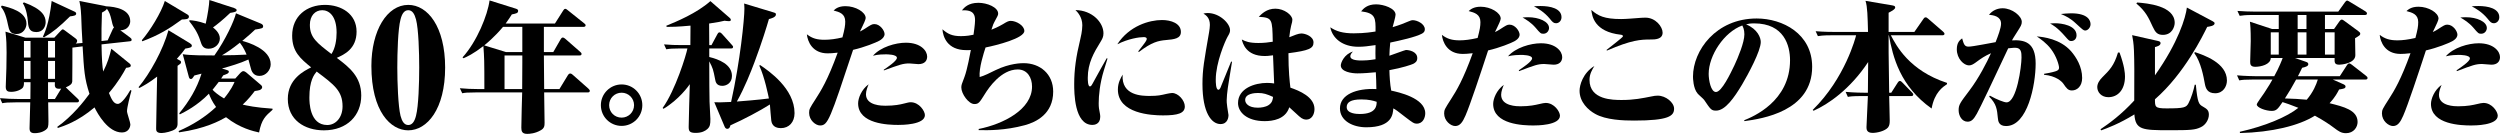
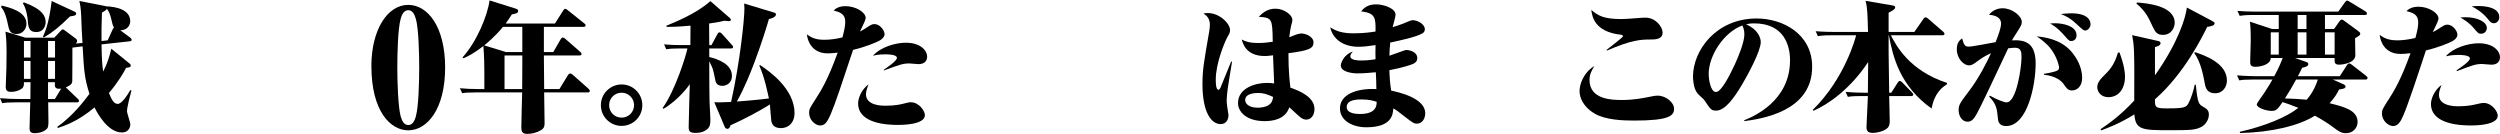
<svg xmlns="http://www.w3.org/2000/svg" id="_レイヤー_1" data-name="レイヤー_1" width="1428.247" height="76.481" version="1.1" viewBox="0 0 1428.247 76.481">
  <defs>
    <style>
      .st0 {
        isolation: isolate;
      }
    </style>
  </defs>
  <g class="st0">
    <path d="M45.921,26.641c-1.44.16-2.32.24-4.56.561,0,1.04,0,18.72-.08,19.36-.16,1.2-.72,2.08-3.68,3.359l6.72,6.4c.56.561.8.8.8,1.2,0,.8-.56.96-1.2.96h-16.4c0,1.68.16,9.761.16,10.88,0,2.961-.24,3.841-1.52,4.801-2.24,1.68-4.96,1.92-6.24,1.92-2.16,0-3.04-.72-3.04-2.8,0-2.32.4-12.721.4-14.801h-8.32c-4.4,0-5.92.16-7.68.48l-1.28-2.881c3.44.32,6.88.48,10.4.48h6.96c0-1.36.08-9.12.08-9.601h-3.76c.08,1.841-.32,2.641-.64,3.12-.88,1.04-3.44,2.4-6.72,2.4-1.84,0-3.04-.48-3.04-2.88,0-.16,0-.96.08-2.32.24-4.16.4-12.4.4-17.28,0-4.08-.08-7.2-.64-11.92l11.36,3.439h16.561l3.44-3.68c.88-.88.96-1.04,1.44-1.04.32,0,.88.399,1.6.96l5.6,4.16c.56.399.96.88.96,1.439,0,.801-.56,1.28-.8,1.521.56-.08,3.28-.24,3.84-.32-.48-7.84-.48-8.72-.72-15.28-.24-5.04-.64-6.8-1.04-8.72l14.32,2.8c.16,0,.56.16.88.24,5.6.239,13.84,1.76,13.84,8.56,0,1.521-1.04,5.12-5.68,5.12l5.6,4.16c.56.4.88.8.88,1.28,0,.64-.32.8-1.12.88l-16.081,1.76c.16,9.041.48,12.721.96,15.521,2.64-5.2,3.52-8.56,4.64-13.04l10.08,8.16c.64.48,1.04.88,1.04,1.521,0,1.04-1.84,1.119-2.64,1.199-1.6,2.96-4.4,8.001-9.84,14.4,1.36,3.2,2.56,6.24,5.04,6.24,2.24,0,5.52-4.96,7.2-7.92l.64.32c-.88,3.04-2.56,9.68-2.56,11.76,0,1.2,1.92,6.4,1.92,7.521,0,1.6-1.04,4.64-4.8,4.64-8,0-13.92-10.72-15.68-14.32-9.521,8.08-17.601,10.641-20.96,11.761l-.32-.641c8.72-6.16,15.36-14.72,18.4-18.88-2.88-8.88-3.12-13.36-3.92-27.121l-1.28.16ZM1.04,3.2c4.48,1.12,14.081,3.36,14.081,10.4,0,2.4-1.76,5.84-5.68,5.84-3.76,0-4.24-2.32-4.88-5.28C3.2,7.28,1.68,5.36.56,3.92l.48-.72ZM13.681,1.36c10.72,3.92,12.4,8,12.4,11.28,0,2.24-1.28,5.68-5.28,5.68-4.48,0-4.64-3.12-4.96-6.88-.08-1.04-.64-6.32-2.8-9.601l.64-.479ZM17.44,32.881v-9.44h-3.76v9.44h3.76ZM17.44,45.041v-10.24h-3.76v10.24h3.76ZM42.241,6.48c.72.32,1.28.64,1.28,1.28,0,1.04-.96,1.279-3.52,1.6-5.92,5.84-9.92,9.12-14.8,11.92l-.72-.239c.88-1.92,3.52-7.28,5.04-20.48l12.72,5.92ZM27.441,23.44v9.44h4v-9.44h-4ZM27.441,34.801v10.24h4v-10.24h-4ZM27.441,46.961v9.601h3.92l3.6-5.92c-3.84.479-3.76-1.2-3.6-3.681h-3.92ZM64.481,16.561c.16-.32.4-.64.64-.88-.48-.72-.72-1.12-1.28-3.681-.88-3.84-1.44-5.199-2.8-7.04-.16.48-.32.88-2.8,2.24-.24,7.04-.32,11.681-.24,16.24l3.52-.399,2.96-6.48Z" />
-     <path d="M108.401,24.641c.64.4,1.2.88,1.2,1.44,0,1.04-1.28,1.279-3.76,1.68-1.2,1.68-2.24,3.04-4.8,5.84l1.44.801c.32.159.96.399.96,1.119,0,.801-.56,1.04-2,2.08v32.801c0,1.12,0,2.24-1.36,3.36-1.52,1.2-5.84,2.24-7.76,2.24-3.12,0-3.12-1.521-3.12-2.64,0-3.04.48-24.881.56-29.602-4.64,3.601-7.84,5.28-10.08,6.48l-.56-.399c6.48-7.681,14.081-21.441,17.121-32.562l12.16,7.36ZM106.881,8.16c.8.48,1.04.8,1.04,1.36,0,1.52-1.76,1.52-4,1.6-7.44,5.44-13.201,8.961-22.641,12.48l-.24-.64c4.64-5.36,11.041-15.681,13.121-22.4l12.72,7.6ZM102,74.882c7.84-3.36,15.201-7.92,21.44-13.76-2.32-3.2-3.44-5.841-4.08-7.601-6.72,6.88-13.6,10.32-16.64,11.84l-.32-.64c5.6-6.72,10.16-14.32,12.72-22.641-2.64.64-2.96.72-4.08,1.04-1.2,1.84-1.36,2-2,2s-.96-.399-1.2-1.36l-3.44-12.8c3.76.72,13.68.72,18.08.72,6.4-9.04,11.28-19.681,12.32-24.08l14.161,5.84c.56.24,1.36.72,1.36,1.44,0,1.279-.48,1.359-4.56,2-1.76,1.68-3.6,3.359-7.36,6.479,3.04.801,16.241,4.641,16.241,13.36,0,3.2-2.64,6.641-6.4,6.641-1.2,0-3.52-.32-4.64-3.28-.32-.8-1.36-5.12-1.68-6.08-4.96,2.24-10.48,3.84-15.12,5.12l2.8.88c.56.16,1.12.4,1.12.88,0,1.04-.96,1.36-3.2,2.16-.72,1.12-.88,1.36-1.2,1.84h8.08l2.88-3.2c.24-.239,1.12-1.039,1.6-1.039.8,0,1.44.479,1.84.8l8.08,6.88c.64.48.96,1.04.96,1.44,0,.72-.4,1.199-1.36,1.68-.4.16-2,.479-2.88.56-1.52,2-3.68,4.801-6.88,7.761,2.48.56,7.2,1.68,17.041,2.32v.64c-4.081,3.6-6.24,5.44-7.681,12.96-3.28-.72-11.04-2.479-18.88-8.72-3.68,2.08-11.92,6.56-26.8,8.64l-.32-.72ZM108.241,11.521c2.16.16,4.96.479,9.28,2,1.12-5.04,2-10.641,2.08-13.521l14.08,4.561c.24.08,1.521.56,1.521,1.2,0,.96-1.2,1.199-3.68,1.6-4.16,4-7.92,6.96-9.84,8.32.88.72,3.92,3.04,3.92,6.32,0,2.96-2.64,5.84-6.4,5.84-3.2,0-3.92-1.84-4.8-4.64-1.52-4.881-4.16-8.4-6.24-11.041l.08-.64ZM124.961,46.801c-1.92,2.561-2.72,3.44-3.521,4.48.96,1.04,2.96,2.88,6.561,4.96,4.08-4.96,5.36-8,6-9.44h-9.04ZM140.881,31.201c-.48-1.12-1.68-4.08-3.84-6.801-4.48,3.601-7.6,5.681-10.24,7.2,3.44,0,10.88-.16,14.08-.399Z" />
-     <path d="M206.374,54.587c0,11.224-7.912,19.871-21.343,19.871-11.04,0-20.607-5.98-20.607-17.939,0-11.407,9.292-16.007,13.339-18.031-6.164-5.06-10.855-8.923-10.855-18.123,0-11.131,8.279-17.571,18.767-17.571,9.199,0,18.031,5.061,18.031,15.271,0,9.936-7.175,13.155-11.315,14.995,7.084,5.336,13.983,10.672,13.983,21.527ZM176.751,55.69c0,2.393,0,15.731,10.211,15.731,4.876,0,8.74-4.324,8.74-10.672,0-8.739-4.692-12.327-14.811-19.87-1.472,1.84-4.14,5.151-4.14,14.811ZM192.298,18.616c0-9.751-4.508-12.787-8.188-12.787-4.048,0-7.083,3.128-7.083,8.372,0,7.268,4.047,10.303,12.327,16.65,2.208-3.312,2.944-8.095,2.944-12.235Z" />
    <path d="M233.239,74.458c-10.028,0-21.067-10.672-21.067-36.799,0-20.238,8.923-34.866,21.067-34.866,11.131,0,21.067,12.512,21.067,35.786,0,23.827-10.304,35.879-21.067,35.879ZM228.823,66.178c.828,3.128,2.116,5.244,4.416,5.244,2.208,0,3.587-1.932,4.416-5.244,1.472-5.611,1.84-19.135,1.84-27.599,0-8.371-.368-21.986-1.84-27.506-.828-3.128-2.116-5.244-4.416-5.244-2.208,0-3.588,1.932-4.416,5.244-1.472,5.52-1.84,19.135-1.84,27.506s.46,21.987,1.84,27.599Z" />
    <path d="M316.081,29.761l4.24-7.36c.24-.399.64-.96,1.2-.96s1.12.48,1.52.8l8.4,7.36c.48.4.8.721.8,1.2,0,.72-.48.88-1.2.88h-20.32c0,2.561.08,15.521.16,19.201h8.72l4.88-8.001c.24-.399.64-.88,1.28-.88.56,0,1.12.4,1.44.72l8.96,7.921c.48.479.8.88.8,1.2,0,.8-.56.96-1.2.96h-24.881c0,2.72.24,14.88.24,17.36,0,1.76-.16,3.12-2.16,4.24-3.12,1.84-6.32,2.079-7.76,2.079-2.96,0-3.36-1.52-3.36-3.52,0-3.2.4-18,.48-20.16h-26.561c-4.8,0-6.16.159-7.68.479l-1.36-2.88c3.44.32,6.96.48,10.48.48h3.52c0-16.881-.08-17.841-.56-24.562-5.92,4.561-9.36,6.081-11.36,6.961l-.56-.48c8.24-9.04,14.4-24.32,15.44-32.561l15.041,4.72c.96.32,1.28.641,1.28,1.2,0,1.36-.96,1.521-3.6,2.08-.96,1.521-1.76,2.8-3.521,5.2h28.161l4.72-7.44c.24-.399.64-.96,1.2-.96.48,0,1.12.561,1.52.88l9.2,7.36c.4.32.88.641.88,1.2,0,.72-.72.88-1.28.88h-22.561v14.4h5.36ZM298.401,29.761v-14.4h-11.041c-4.8,5.761-9.52,9.601-10.72,10.561l12.48,3.84h9.28ZM298.321,50.882c0-2.4.08-14.001.08-15.041v-4.16h-10.16v19.201h10.08Z" />
    <path d="M366.96,60.082c0,6.56-5.28,11.84-11.84,11.84-6.48,0-11.84-5.2-11.84-11.84,0-6.561,5.36-11.841,11.84-11.841,6.56,0,11.84,5.28,11.84,11.841ZM348,60.082c0,4,3.12,7.12,7.12,7.12,3.92,0,7.12-3.12,7.12-7.12s-3.2-7.121-7.12-7.121-7.12,3.12-7.12,7.121Z" />
    <path d="M406.481,25.761l3.36-6.24c.16-.32.56-1.04,1.2-1.04s1.2.641,1.44.88l5.6,6.24c.64.72.72.8.72,1.2,0,.8-.56.88-1.2.88h-12.4v4.88c5.28,1.28,12.96,4.16,12.96,10.801,0,4-3.04,5.68-5.52,5.68-3.44,0-3.84-2.399-4.08-3.68-1.12-5.76-1.28-6.32-3.36-10.32.08,13.84,0,16.24.16,23.04,0,1.601.48,8.4.48,9.841,0,3.04-.16,4.4-1.76,5.84-1.2,1.04-3.12,2.16-6.64,2.16s-4-1.04-4-3.44c0-3.84.56-20.96.64-24.4-.64.96-6.16,8.801-15.041,14.08l-.48-.479c7.28-10.08,13.521-30.4,14.161-34.001h-4.4c-4.4,0-5.84.16-7.68.48l-1.28-2.801c3.44.32,6.96.4,10.4.4h4.64l.08-11.12c-7.52.72-11.28.72-13.6.72l-.24-.64c5.84-2.4,17.36-7.12,25.201-14.08l10.88,9.439c.32.24.8.721.8,1.28,0,.64-.56.72-1.2.72s-1.92-.159-2.4-.239c-1.92.479-3.44.8-8.8,1.6l.08,12.32h1.28ZM434.322,37.201c4.96,3.36,19.6,13.44,19.6,27.44,0,5.04-3.04,8.561-7.84,8.561s-5.28-3.36-5.44-4.24c-.24-1.44-.64-8-.8-9.28-5.36,3.44-14.96,8.561-22.561,11.92-.16.8-.56,2-1.84,2-.64,0-1.2-.56-1.44-1.2l-5.92-14c1.92.08,3.6.16,9.6-.16,5.2-23.36,7.6-47.44,7.6-53.281,0-1.12-.08-1.92-.16-2.96l16.4,4.96c1.6.48,1.76.561,1.76,1.36,0,1.521-2.88,2.32-4,2.561-1.2,4.159-4,13.36-8.24,24.64-2.08,5.521-5.6,14.48-10.08,22.481,2.08-.16,12.64-.961,18.32-1.761-.4-1.76-2.4-12.08-5.52-18.8l.56-.24Z" />
    <path d="M482.881,12.32c0-4.479-3.28-5.44-6.64-6.32,1.04-.96,2.72-2.479,6.8-2.479,5.68,0,11.521,3.359,11.521,6.8,0,.88-1.36,3.76-2.08,5.2-.16.32-1.12,2.24-1.2,2.48.88-.4,1.52-.801,2.32-1.28,4.08-2.641,4.56-2.96,6-2.96,3.12,0,5.76,3.68,5.76,5.76,0,.8-.48,2.32-3.04,3.76-1.92,1.04-8.32,3.681-14.96,5.2-13.2,39.762-14.32,43.201-18.88,43.201-2.48,0-6.24-2.96-6.24-7.2,0-2.08.32-2.64,3.68-7.84,2.96-4.641,6.88-10.641,12.64-26.561-2.56.32-4.48.399-5.76.399-8.64,0-11.44-6.72-11.84-10.88,3.12,2.4,5.84,3.12,10.16,3.12,3.04,0,6.64-.48,10.16-1.36,1.28-4.8,1.6-6.88,1.6-9.04ZM494.722,53.842c0,6.56,9.28,6.56,11.12,6.56,5.28,0,8.56-.72,10.4-1.2,2-.479,3.04-.8,4-.8,4.96,0,8.16,5.12,8.16,7.36,0,5.601-13.44,5.601-15.28,5.601-5.521,0-22.881-.48-22.881-12.32,0-2.961,1.92-7.921,6-10.881-.56,1.36-1.52,3.681-1.52,5.681ZM504.882,39.841c2.16-1.439,7.52-5.04,7.52-6.8,0-2-5.6-2-6.32-2-1.28,0-4.48,0-7.36.8,4.32-4.96,12.88-7.44,18.8-7.44,8.56,0,12.16,4.641,12.16,7.921,0,2.319-1.36,4.319-5.04,4.319-.8,0-4.32-.399-5.12-.399-3.68,0-5.6.72-14.56,4l-.08-.4Z" />
-     <path d="M559.123,73.682c14.08-2.8,30.48-11.12,30.48-24.24,0-5.04-2.64-9.761-8.16-9.761-9.52,0-16.64,10.561-18.72,13.921-3.12,4.96-3.6,5.84-6.08,5.84-3.28,0-7.44-5.84-7.44-9.44,0-1.359.16-1.84,1.84-6.16,1.52-4,3.28-13.52,3.6-15.28-.56.08-1.36.08-2.56.08-11.041,0-13.36-7.76-13.681-11.92,2.96,2.56,5.36,3.92,10.561,3.92,3.2,0,5.76-.479,7.2-.8.16-1.12.88-6.08.88-8.08,0-2.721-.32-6.32-7.52-5.841,1.36-1.6,3.6-4.319,9.44-4.319,5.04,0,11.28,2.56,11.28,6.16,0,.88-.24,1.279-2.24,4.96-.48.88-.56,1.04-1.6,4.24,1.6-.641,3.76-1.521,6.64-3.2,2.32-1.44,3.2-1.84,4.4-1.84,3.12,0,7.76,2.64,7.76,5.76,0,4.16-15.76,8.16-22.161,9.44-1.04,3.2-3.84,11.76-3.36,16.88,2.32-.56,6.32-2.56,9.04-3.92,8.24-4,14.88-4,16.081-4,9.36,0,16.88,6.16,16.88,16.24,0,12.721-9.68,17.44-16.24,19.2-11.201,3.04-21.201,2.96-26.321,2.801v-.641Z" />
-     <path d="M632.724,33.441c-.24.72-.4,1.359-2.08,6.72-2.32,7.521-2.96,14.48-2.96,18.801,0,2.399.16,3.279.72,6.08.08.479.16,1.04.16,1.68,0,4.32-3.44,4.641-4.48,4.641-10.4,0-10.4-18.641-10.4-23.361,0-8.16,1.04-15.6,3.44-25.44.24-.96,1.2-4.96,1.2-8.16,0-4.64-2.8-7.6-3.92-8.64,9.44.079,16,6.96,16,13.28,0,2.08-.72,3.279-1.68,4.88-3.76,6.08-7.28,12.08-7.28,20.48,0,1.12,0,4.96,1.2,4.96.72,0,.88-.32,2.64-3.601,2.32-4.159,4.72-8.64,6.96-12.479l.48.16ZM650.324,29.281c4.32-5.521,4.8-6.16,4.8-7.12,0-.881-1.2-.961-1.68-.961-2.64,0-8.72.881-15.121,4.08,6.8-10.479,18.241-13.84,25.521-13.84,5.2,0,10.8,1.92,10.8,6.8,0,3.841-3.84,4.24-8.561,4.641-4.32.399-8,1.12-15.521,6.88l-.24-.479ZM656.884,54.802c4.72,0,6.16-.4,9.68-1.2.8-.16,2.4-.48,3.04-.48,3.6,0,7.281,4.32,7.281,7.681,0,3.92-3.92,5.12-12.481,5.12-6.56,0-25.76-.96-25.76-14.801,0-3.84,1.6-6.56,2.72-8.479-.88,12.16,11.36,12.16,15.521,12.16Z" />
    <path d="M703.844,35.361c-.24,1.76-1.12,6.72-1.44,8.8-.399,2.16-1.6,9.601-1.6,13.12,0,.561,0,1.761.32,3.841,0,.159.72,4.56.72,4.64,0,.8-.24,5.12-4.561,5.12-5.12,0-10.32-6.4-10.32-22.881,0-8.32.961-13.28,3.761-29.44.24-1.52.479-3.04.479-4.32,0-4.16-2.319-5.6-3.68-6.479.72-.16,1.28-.32,2.4-.32,6.88,0,12.8,6,12.8,9.76,0,1.28-.32,1.921-1.44,3.841-1.359,2.399-6.72,14.8-6.72,24.4,0,1.439,0,5.84,1.521,5.84.8,0,1.359-1.52,1.6-2.24.88-2.24,4.88-11.92,5.68-13.92l.48.24ZM719.125,9.601c1.68-1.681,4.48-4.641,9.521-4.641,4.96,0,9.68,3.601,9.68,6.32,0,.96-.16,1.36-.72,3.521-.48,1.84-.64,3.28-1.04,6.479,2.72-1.119,5.28-2.159,6.88-2.159,2.32,0,6.961,1.68,6.961,5.12s-2.561,4.64-14.321,6.16c0,10.319.721,16.399,1.12,19.68,5.12,1.761,13.761,5.28,13.761,12.24,0,3.12-1.68,6-4.641,6-.8,0-2.159-.079-4.159-1.92-4.24-3.84-4.721-4.319-5.601-5.12-2.16,6.881-9.44,7.921-14.08,7.921-10.24,0-15.2-5.2-15.2-10.32,0-8.4,9.52-11.521,16.64-11.521,1.761,0,2.881.16,4,.32-.079-2.561-.56-13.841-.64-16.081-3.2.4-3.52.4-4.8.4-10.721,0-12.561-7.44-13.04-9.44,2.079,1.12,4.319,2,9.52,2,3.04,0,5.761-.319,8.16-.72-.24-13.04-.24-13.761-8-14.24ZM718.645,53.121c-1.601,0-7.28.24-7.28,4,0,1.921,1.84,4.4,7.2,4.4,1.84,0,4.479-.32,6.24-1.52,2.159-1.44,2.319-3.28,2.479-4.641-3.6-1.6-5.36-2.24-8.64-2.24Z" />
    <path d="M777.604,6.48c1.279-1.521,3.439-4,8.56-4,4.24,0,11.12,2.24,11.12,5.92,0,1.2-1.439,6.08-1.68,7.12,4-1.2,6.88-2.32,9.04-3.28,1.36-.56,1.84-.72,2.4-.72,2.64,0,6.96,2.16,6.96,5.2,0,.96-.32,1.76-1.6,2.479-3.681,2-12.801,4.001-18.161,5.12-.319,3.2-.399,4.881-.479,7.521,1.52-.479,8.96-3.28,9.44-3.28,1.84,0,6.479.88,6.479,4.641,0,2-1.279,2.72-2.319,3.28-1.04.479-6.08,2.239-13.601,3.6.08,3.2.32,7.92,1.04,11.681,4,.88,19.44,4.16,19.44,12.96,0,2.32-1.2,5.92-4.88,5.92-1.521,0-2.08-.399-6.4-3.68-4.8-3.761-5.36-4.16-6.96-5.04-.24,3.28-.641,10.8-15.44,10.8-7.681,0-15.041-3.68-15.041-10.8,0-7.921,9.44-11.601,20.801-11.04.08-1.521-.24-8.24-.32-9.601-3.359.32-7.2.64-10.479.64s-9.521-.88-9.521-4.56c0-1.521,1.92-6.4,6.96-7.921-.479.48-1.52,1.521-1.52,2.721,0,2.399,4.88,2.399,6.64,2.399,1.28,0,3.92-.079,7.761-.72-.08-2.64-.08-3.92,0-8.08-4.4.64-6.801.96-9.841.96-8.96,0-14.8-4.8-16-11.12,3.439,2.32,7.2,3.44,13.36,3.44,6.56,0,10.88-.801,12.48-1.04.08-7.681.08-10.48-8.24-11.521ZM777.684,56.802c-6.08,0-8.32,1.68-8.32,4.399,0,3.761,5.76,3.921,7.52,3.921,9.521,0,9.601-4.961,9.601-6.961-1.92-.64-4.4-1.359-8.8-1.359Z" />
-     <path d="M845.764,12.641c0-4.48-3.36-5.44-6.721-6.32,1.04-.88,2.721-2.48,6.881-2.48,5.68,0,11.439,3.44,11.439,6.801,0,.88-1.359,3.76-2.079,5.2-.16.319-1.12,2.319-1.2,2.479.88-.399,1.6-.8,2.399-1.279,4.08-2.641,4.561-2.961,5.921-2.961,3.199,0,5.76,3.681,5.76,5.761,0,.8-.4,2.32-3.04,3.76-1.92,1.04-8.32,3.681-14.96,5.2-4.24,12.96-10.32,31.281-12.961,37.281-1.6,3.68-3.12,5.92-5.84,5.92-2.561,0-6.32-2.96-6.32-7.2,0-2.08.4-2.641,3.92-8.16,3.12-4.8,7.04-11.36,12.4-26.24-2.64.319-4.56.399-5.68.399-8.961,0-11.521-6.96-11.921-10.88,2.96,2.24,5.681,3.12,10.16,3.12,2.881,0,6.001-.4,10.24-1.36,1.28-4.8,1.601-6.72,1.601-9.04ZM857.604,54.161c0,6.561,9.2,6.561,11.04,6.561,5.36,0,8.641-.8,10.4-1.2,2.08-.479,3.12-.72,4-.72,4.961,0,8.16,5.04,8.16,7.28,0,5.6-13.439,5.6-15.2,5.6-5.6,0-22.96-.479-22.96-12.32,0-2.88,1.92-7.92,6.08-10.88-.561,1.36-1.521,3.68-1.521,5.68ZM867.684,40.161c2.32-1.6,7.601-5.04,7.601-6.8,0-2-5.68-2-6.4-2-1.28,0-4.479.079-7.36.8,4.32-4.96,12.881-7.44,18.801-7.44,8.561,0,12.16,4.641,12.16,7.92,0,2.48-1.6,4.32-4.88,4.32-.88,0-4.641-.4-5.36-.4-3.6,0-5.36.641-14.4,4.081l-.16-.48ZM872.964,9.841c6.24,0,12.001,2.479,12.001,6.16,0,1.279-.961,3.279-3.28,3.279-1.44,0-1.761-.319-4.4-3.439-2.64-3.04-5.28-4.561-7.44-5.841,1.04-.079,1.84-.159,3.12-.159ZM880.165,3.44c5.44,0,11.921,1.359,11.921,6.4,0,2.08-1.521,3.439-3.12,3.439-1.44,0-2.08-.72-3.601-2.64-3.2-3.84-6.8-5.841-9.04-7.04,1.2-.08,2.24-.16,3.84-.16Z" />
    <path d="M908.084,45.682c0,11.439,13.521,11.439,18.4,11.439,7.12,0,11.521-.96,17.28-2.08,1.04-.239,2.08-.399,3.28-.399,4.641,0,9.36,3.92,9.36,7.44,0,4.159-3.04,6.8-22.881,6.8-6.08,0-16.08-.32-22.24-3.84-3.92-2.16-8.88-6.721-8.88-13.2,0-3.04,1.76-10.001,8.479-14.161-1.279,2.16-2.8,4.561-2.8,8.001ZM917.765,28.561c1.52-1.279,9.439-7.2,9.439-7.84,0-.32-.239-.8-1.199-.88-15.28-1.681-16.48-10.721-16.881-14.16,3.84,3.359,7.36,5.2,17.04,5.2,2.641,0,7.28-.4,11.601-.721,1.04-.08,1.92-.08,2.24-.08,5.92,0,9.84,5.28,9.84,8.561,0,3.92-4.56,3.92-6.64,3.92-5.92,0-11.12.24-25.121,6.32l-.319-.32Z" />
    <path d="M996.405,68.722c4.96-2,26.241-10.72,26.241-34.32,0-8.32-3.36-21.041-20.48-21.041-2.4,0-3.44.24-4.641.561,6.641,2.72,8.4,7.68,8.4,10.08,0,5.12-7.2,18.4-10.641,24.24-4.56,7.601-9.68,14.96-14.88,14.96-2.72,0-3.12-.64-6.8-6.08-.48-.72-3.28-3.04-3.761-3.68-2.56-2.96-2.64-8.88-2.64-9.681,0-14.88,13.12-33.2,36.4-33.2,14.801,0,31.681,8.72,31.681,27.601,0,25.521-28.801,29.681-38.641,31.041l-.24-.48ZM976.165,42.241c0,3.44,1.2,10.32,4.16,10.32,3.28,0,8.32-10.641,10.561-15.28,2.08-4.48,5.68-13.04,5.68-17.681,0-2.8-.8-4.24-1.2-5.04-10.4,3.76-19.2,17.12-19.2,27.681Z" />
    <path d="M1080.246,20.161c3.04,5.84,10.479,20.16,32.08,27.2v.72c-2.239,1.521-7.12,4.561-8.8,13.921-18-12.721-22.16-29.521-24.4-41.841h-.16v9.92c0,.399.24,19.2.32,22.88h1.199l3.681-5.76c0-.08.64-.96,1.2-.96s1.04.48,1.439.88l5.44,5.601c.56.64.8.88.8,1.2,0,.96-.8.96-1.2.96h-12.56c0,.88.159,5.52.159,6.56.16,6.32.16,6.96.16,7.36,0,1.521-.08,2.88-.96,4-1.76,2.08-6.24,3.12-8.8,3.12-3.44,0-3.521-2.08-3.521-3.28,0-.56.721-15.521.801-17.76h-3.761c-4.96,0-6.56.239-7.68.479l-1.28-2.88c5.12.479,10.16.479,10.4.479h2.32c0-1.439.159-11.52.159-17.52-10.32,15.6-22.88,24.16-31.2,27.84l-.48-.479c18.561-18.16,24.561-41.602,24.801-42.641h-14.16c-5.12,0-6.561.319-7.681.479l-1.279-2.8c5.04.399,9.36.399,10.399.399h19.521c-.239-8.72-.319-14.4-1.439-17.76l15.12,2.56c1.2.24,1.84.4,1.84,1.2,0,.88-.96,1.521-3.76,3.04v10.96h14.721l5.12-7.359c.56-.881.96-.96,1.279-.96.48,0,.801.159,1.521.8l8.48,7.36c.239.239.8.72.8,1.199,0,.881-.88.881-1.28.881h-29.36Z" />
-     <path d="M1136.805,54.642c4,2.24,8.16,3.84,9.52,3.84,5.841,0,8.561-20.561,8.561-25.601,0-2.88-.08-5.6-3.68-5.6-.08,0-1.28,0-3.921.319-8.64,18.4-16,34.001-17.92,37.361-1.76,3.12-3.04,4.56-5.28,4.56-3.28,0-5.12-3.439-5.12-6.56s.8-4.16,6-11.041c5.44-7.12,10.16-16.32,12.48-21.52-3.84,1.76-5.12,2.64-9.04,5.52-.96.64-2.08,1.44-3.521,1.44-2.88,0-6.96-3.761-6.96-9.2,0-3.92,1.76-5.28,3.04-6.24.96,3.359,1.36,4.72,3.68,4.72,2.48,0,13.28-2.24,15.44-2.56,1.36-3.44,3.12-8.08,3.12-10.561,0-4.16-4.319-4.88-6.88-5.04,1.84-2.48,4.8-3.76,7.76-3.76,5.521,0,10.961,4.479,10.961,7.76,0,1.68-.561,2.48-2.801,6-1.84,2.8-2.479,4-2.8,4.561,7.04-.32,13.521.88,13.521,13.28,0,12.24-4.64,35.681-16.88,35.681-4.081,0-4.561-2.641-4.721-4.641-.479-4.88-.72-7.92-4.96-12.16l.4-.56ZM1167.765,42.161c4.24-.64,6.721-1.44,7.04-1.6,1.2-.48,1.521-1.04,1.521-1.921,0-1.359-1.44-6.479-4.561-10.56-2.64-3.521-6.08-5.841-8.16-7.28,3.761.32,13.28,1.36,19.601,8.48,2.96,3.439,6.32,8.8,6.32,15.28,0,4.72-2.88,7.12-5.84,7.12-2.24,0-3.12-1.28-4.88-3.841-.881-1.279-4.16-4.479-11.041-5.12v-.56ZM1174.166,13.28c3.601,0,12.16,1.2,12.16,6.881,0,2.079-1.359,3.279-3.04,3.279-1.12,0-1.359-.239-3.6-2.8-4.32-4.96-7.12-6.48-8.48-7.2.96-.08,1.76-.16,2.96-.16ZM1183.206,7.601c9.921,0,11.12,4.32,11.12,6.24s-1.6,3.6-3.04,3.6c-.96,0-1.359-.399-5.2-3.92-3.279-3.12-5.84-4.32-8.72-5.521,1.92-.159,3.521-.399,5.84-.399Z" />
+     <path d="M1136.805,54.642c4,2.24,8.16,3.84,9.52,3.84,5.841,0,8.561-20.561,8.561-25.601,0-2.88-.08-5.6-3.68-5.6-.08,0-1.28,0-3.921.319-8.64,18.4-16,34.001-17.92,37.361-1.76,3.12-3.04,4.56-5.28,4.56-3.28,0-5.12-3.439-5.12-6.56s.8-4.16,6-11.041c5.44-7.12,10.16-16.32,12.48-21.52-3.84,1.76-5.12,2.64-9.04,5.52-.96.64-2.08,1.44-3.521,1.44-2.88,0-6.96-3.761-6.96-9.2,0-3.92,1.76-5.28,3.04-6.24.96,3.359,1.36,4.72,3.68,4.72,2.48,0,13.28-2.24,15.44-2.56,1.36-3.44,3.12-8.08,3.12-10.561,0-4.16-4.319-4.88-6.88-5.04,1.84-2.48,4.8-3.76,7.76-3.76,5.521,0,10.961,4.479,10.961,7.76,0,1.68-.561,2.48-2.801,6-1.84,2.8-2.479,4-2.8,4.561,7.04-.32,13.521.88,13.521,13.28,0,12.24-4.64,35.681-16.88,35.681-4.081,0-4.561-2.641-4.721-4.641-.479-4.88-.72-7.92-4.96-12.16l.4-.56M1167.765,42.161c4.24-.64,6.721-1.44,7.04-1.6,1.2-.48,1.521-1.04,1.521-1.921,0-1.359-1.44-6.479-4.561-10.56-2.64-3.521-6.08-5.841-8.16-7.28,3.761.32,13.28,1.36,19.601,8.48,2.96,3.439,6.32,8.8,6.32,15.28,0,4.72-2.88,7.12-5.84,7.12-2.24,0-3.12-1.28-4.88-3.841-.881-1.279-4.16-4.479-11.041-5.12v-.56ZM1174.166,13.28c3.601,0,12.16,1.2,12.16,6.881,0,2.079-1.359,3.279-3.04,3.279-1.12,0-1.359-.239-3.6-2.8-4.32-4.96-7.12-6.48-8.48-7.2.96-.08,1.76-.16,2.96-.16ZM1183.206,7.601c9.921,0,11.12,4.32,11.12,6.24s-1.6,3.6-3.04,3.6c-.96,0-1.359-.399-5.2-3.92-3.279-3.12-5.84-4.32-8.72-5.521,1.92-.159,3.521-.399,5.84-.399Z" />
    <path d="M1210.885,30.001c2.8,7.6,3.12,11.76,3.12,13.681,0,7.6-4.08,11.84-9.521,11.84-3.92,0-6.32-2.8-6.32-5.76,0-1.921,1.12-3.841,2.88-5.601,4.16-4.16,6.721-6.64,8.961-14.16h.88ZM1264.006,12.08c.8.4,1.2.801,1.2,1.2,0,1.521-2.8,1.84-4.24,2.08-2.4,4.88-12.96,26.641-29.841,41.361,0,4.4,0,5.2,6.641,5.2,10.16,0,11.2-.561,12.479-2.88,1.601-2.961,3.04-7.761,3.601-10.641h.64c.96,10.48,1.761,11.2,4,12.48,2.16,1.279,3.44,2,3.44,4.64,0,2.8-1.92,5.92-4.561,7.12-3.279,1.601-5.76,1.761-18.08,1.761-15.44,0-19.28-.24-19.92-9.041-8.641,5.36-15.681,7.921-18.961,9.12l-.4-.64c5.041-3.36,11.841-8.32,19.281-16.4.08-16.08.08-22.08-.16-28.561-.16-4.16-.641-6.8-1.04-8.8l14.561,3.279c.96.24,1.68.4,1.68,1.28,0,1.44-2.16,2-3.2,2.24v16.16c13.36-18.88,17.521-32.961,18.24-38.721l14.641,7.76ZM1220.965,1.44c5.44.399,21.44,1.76,21.44,11.6,0,2-1.36,6.881-6.72,6.881-3.12,0-4.32-1.36-5.841-4.641-2.399-5.28-4.08-8.88-9.36-13.28l.48-.56ZM1253.926,29.761c4.96,1.68,18.32,6.08,18.32,16.24,0,3.36-2.16,7.28-6.721,7.28s-5.439-2.96-5.92-5.52c-.72-3.921-2.16-12.161-6-17.44l.32-.561Z" />
    <path d="M1311.045,33.121l6.48,2.24c.64.239,1.2.56,1.2,1.279,0,1.04-1.2,1.601-3.521,2.08-1.36,2.881-1.92,3.841-2.4,4.801h23.921l4.16-6.4c.32-.48.72-.88,1.2-.88s.88.24,1.6.8l8,6.24c.561.479.881.72.881,1.28,0,.72-.561.88-1.2.88h-18.641l6.32,2.8c.399.16.96.64.96,1.12,0,1.2-1.12,1.36-3.681,1.76-.96,1.84-2.319,4.48-5.439,7.841,8,2,16,3.92,16,10.72,0,2.88-2.16,6.4-6.64,6.4-2.721,0-4.24-1.12-6.801-3.04-2.479-1.84-5.28-3.84-10.96-6.96-8.96,5.68-24.641,9.52-42.801,9.92l-.08-.72c14.641-3.28,27.2-8.641,33.44-13.681-4.72-1.92-7.12-2.64-9.04-3.28-2.64,3.84-3.44,5.04-6.16,5.04-3.36,0-8.561-1.84-8.561-3.68,0-.8,3.601-5.521,4.24-6.561,2.4-3.6,4.24-6.72,4.721-7.68h-11.28c-4.4,0-5.921.16-7.681.479l-1.28-2.88c4.24.4,10.16.48,10.4.48h10.881c2.72-4.881,4.479-9.44,4.8-10.4h-6.8c-.08,3.76-5.681,5.04-8.881,5.04-2.8,0-2.88-1.601-2.88-2.96,0-1.92.32-10.08.32-11.761,0-6.88-.24-9.2-.48-11.04l12.641,4.16h3.84v-8h-14.641c-4.479,0-6,.24-7.68.479l-1.28-2.8c2.721.24,7.521.4,10.4.4h47.201l3.84-5.36c.32-.4.8-.96,1.2-.96s.96.399,1.68.8l8.801,5.36c.479.32.88.72.88,1.2,0,.88-.8.88-1.28.88h-22.721v8h5.2l3.04-4.32c.32-.479.801-1.04,1.36-1.04.48,0,.96.32,1.68.88l7.841,5.761c.72.56,1.04.88,1.04,1.359,0,.881-.32,1.04-2.96,2.641,0,1.52.159,8.32.159,9.68,0,4.641-7.84,5.44-9.12,5.44-2.88,0-2.8-1.36-2.72-3.84h-22.721ZM1301.845,31.201v-12.721h-4.56v12.721h4.56ZM1311.765,45.441c-2,3.68-4.08,7.28-6.399,10.8,4.24.08,9.04.4,12.48.721,3.76-4.48,5.359-8.48,6.319-11.521h-12.4ZM1312.646,8.561v8h5.04v-8h-5.04ZM1317.686,31.201v-12.721h-5.04v12.721h5.04ZM1333.766,31.201v-12.721h-5.521v12.721h5.521Z" />
    <path d="M1381.526,12.641c0-4.48-3.36-5.44-6.721-6.32,1.04-.88,2.721-2.48,6.881-2.48,5.68,0,11.439,3.44,11.439,6.801,0,.88-1.359,3.76-2.079,5.2-.16.319-1.12,2.319-1.2,2.479.88-.399,1.6-.8,2.399-1.279,4.08-2.641,4.561-2.961,5.921-2.961,3.199,0,5.76,3.681,5.76,5.761,0,.8-.4,2.32-3.04,3.76-1.92,1.04-8.32,3.681-14.96,5.2-4.24,12.96-10.32,31.281-12.961,37.281-1.6,3.68-3.12,5.92-5.84,5.92-2.561,0-6.32-2.96-6.32-7.2,0-2.08.4-2.641,3.92-8.16,3.12-4.8,7.04-11.36,12.4-26.24-2.64.319-4.56.399-5.68.399-8.961,0-11.521-6.96-11.921-10.88,2.96,2.24,5.681,3.12,10.16,3.12,2.881,0,6.001-.4,10.24-1.36,1.28-4.8,1.601-6.72,1.601-9.04ZM1393.366,54.161c0,6.561,9.2,6.561,11.04,6.561,5.36,0,8.641-.8,10.4-1.2,2.08-.479,3.12-.72,4-.72,4.961,0,8.16,5.04,8.16,7.28,0,5.6-13.439,5.6-15.2,5.6-5.6,0-22.96-.479-22.96-12.32,0-2.88,1.92-7.92,6.08-10.88-.561,1.36-1.521,3.68-1.521,5.68ZM1403.446,40.161c2.32-1.6,7.601-5.04,7.601-6.8,0-2-5.68-2-6.4-2-1.28,0-4.479.079-7.36.8,4.32-4.96,12.881-7.44,18.801-7.44,8.561,0,12.16,4.641,12.16,7.92,0,2.48-1.6,4.32-4.88,4.32-.88,0-4.641-.4-5.36-.4-3.6,0-5.36.641-14.4,4.081l-.16-.48ZM1408.726,9.841c6.24,0,12.001,2.479,12.001,6.16,0,1.279-.961,3.279-3.28,3.279-1.44,0-1.761-.319-4.4-3.439-2.64-3.04-5.28-4.561-7.44-5.841,1.04-.079,1.84-.159,3.12-.159ZM1415.926,3.44c5.44,0,11.921,1.359,11.921,6.4,0,2.08-1.521,3.439-3.12,3.439-1.44,0-2.08-.72-3.601-2.64-3.2-3.84-6.8-5.841-9.04-7.04,1.2-.08,2.24-.16,3.84-.16Z" />
  </g>
</svg>